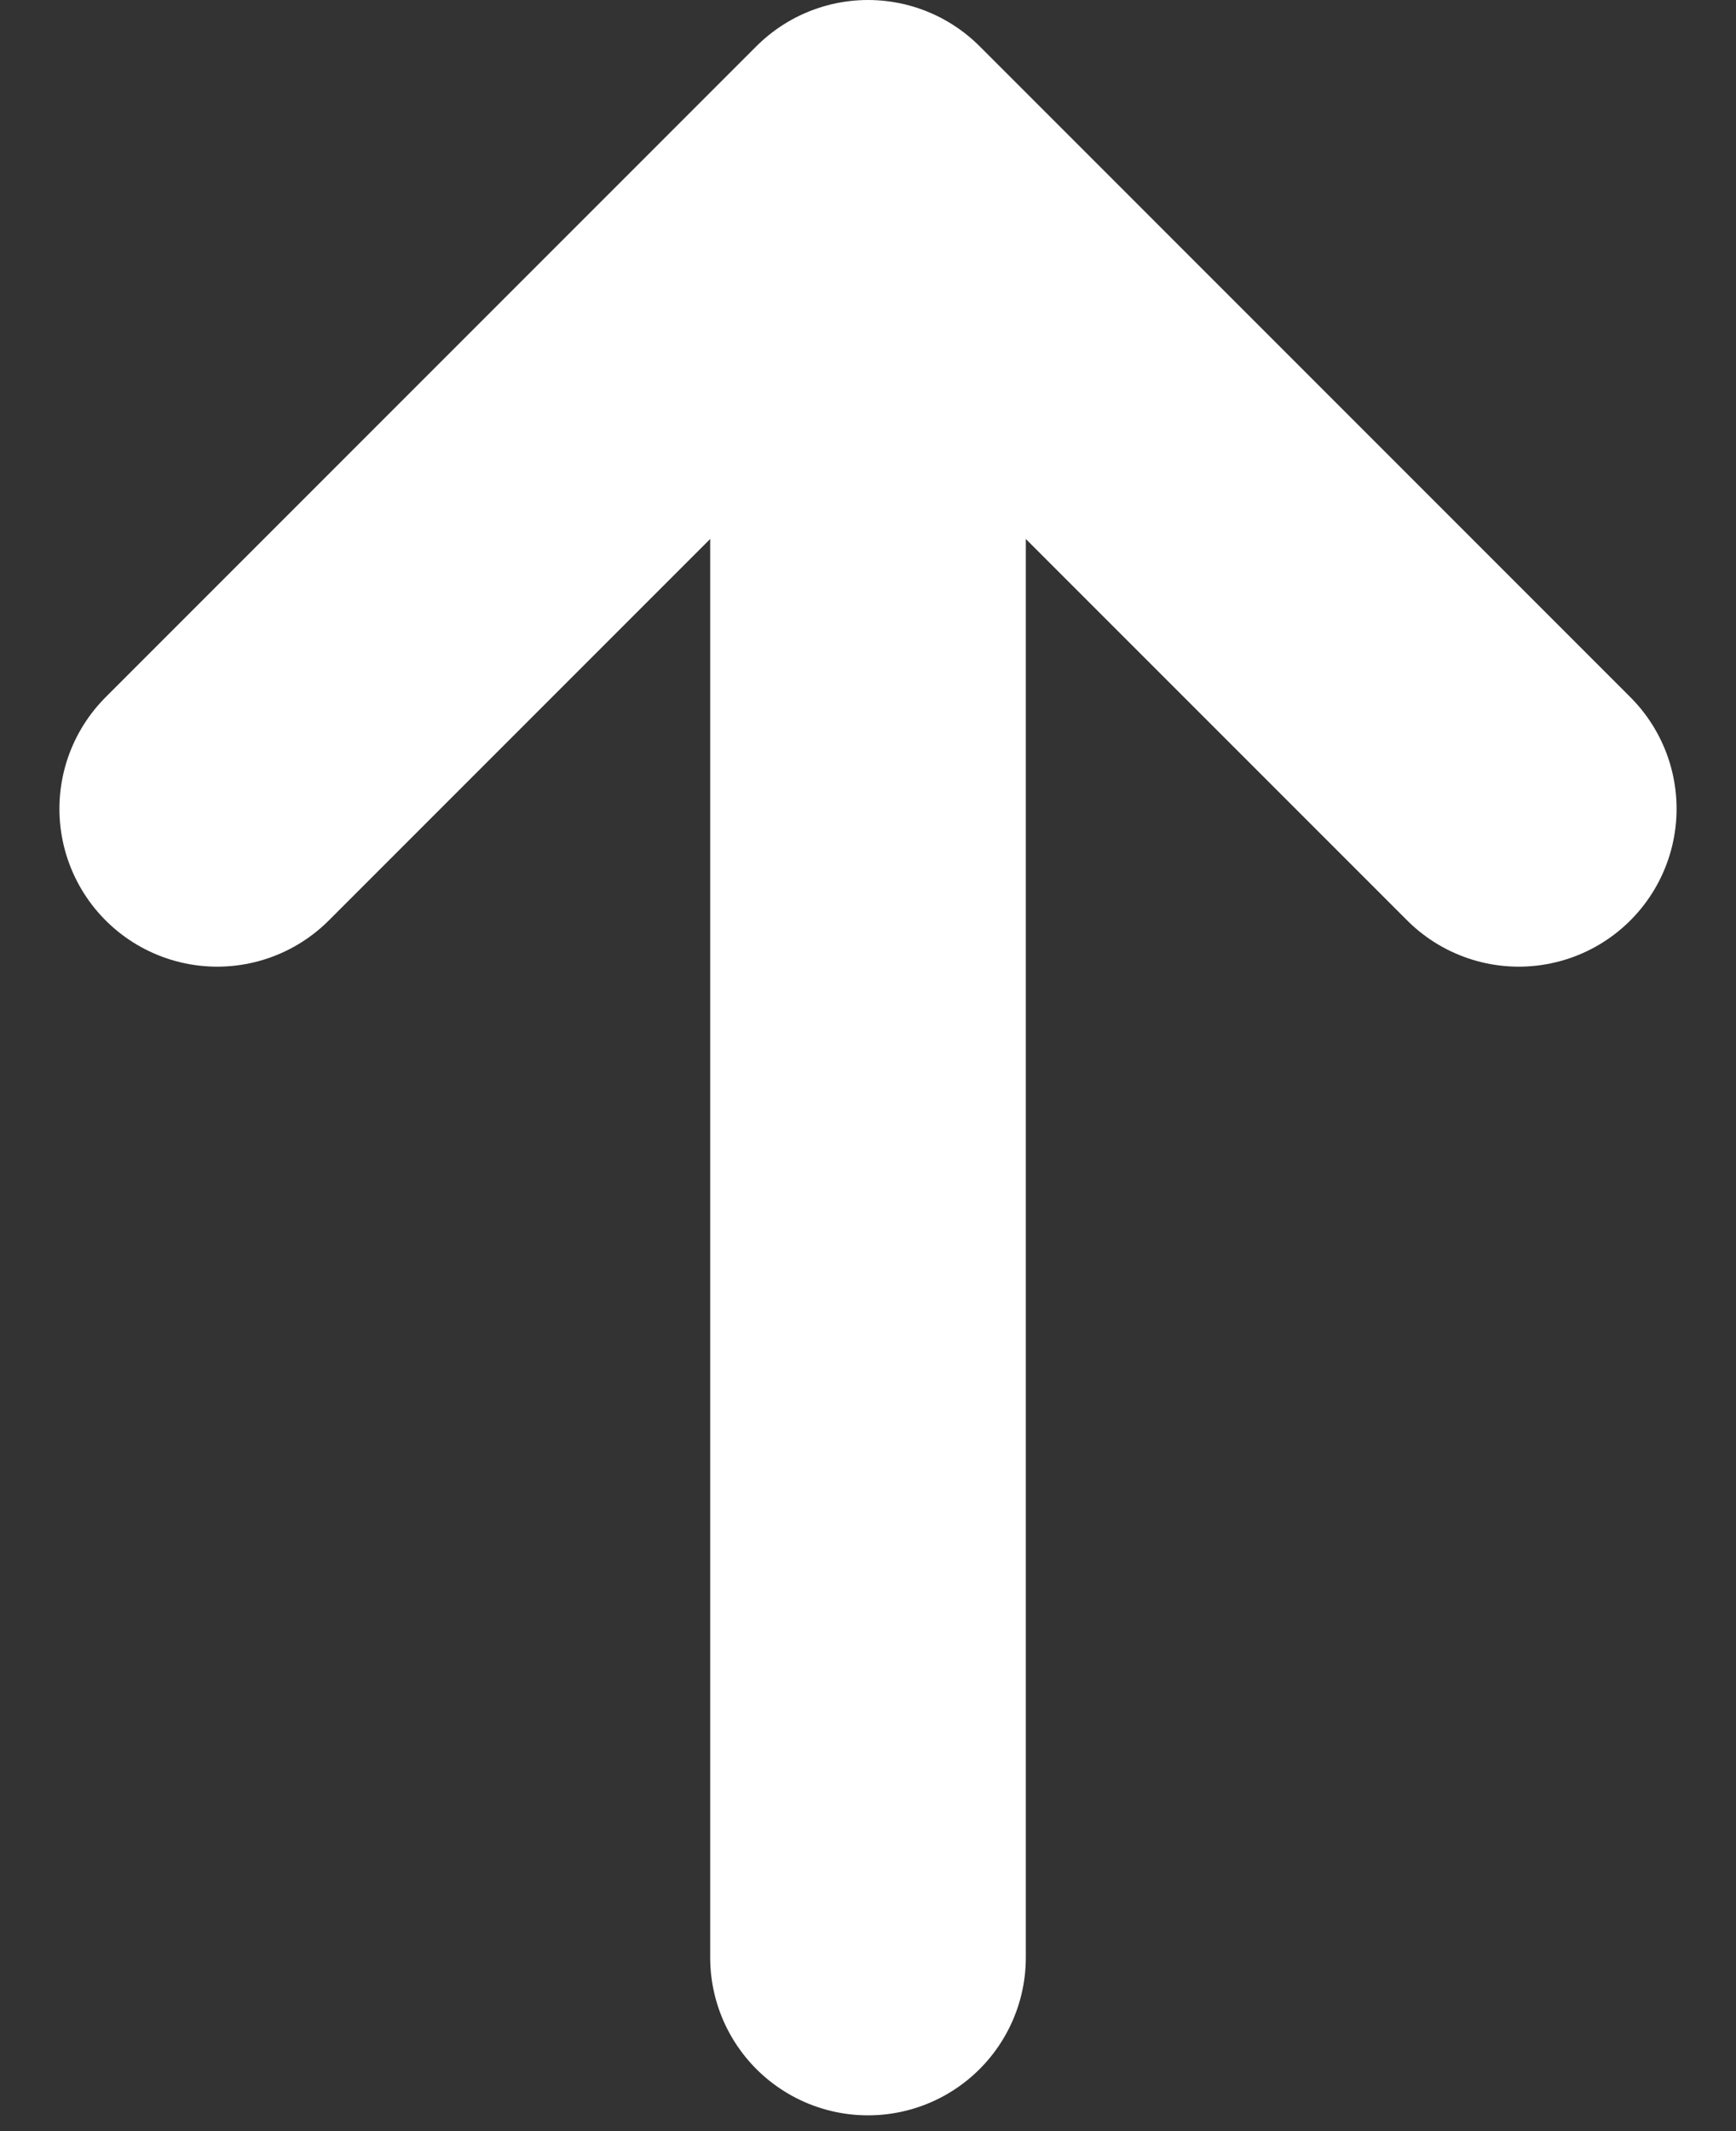
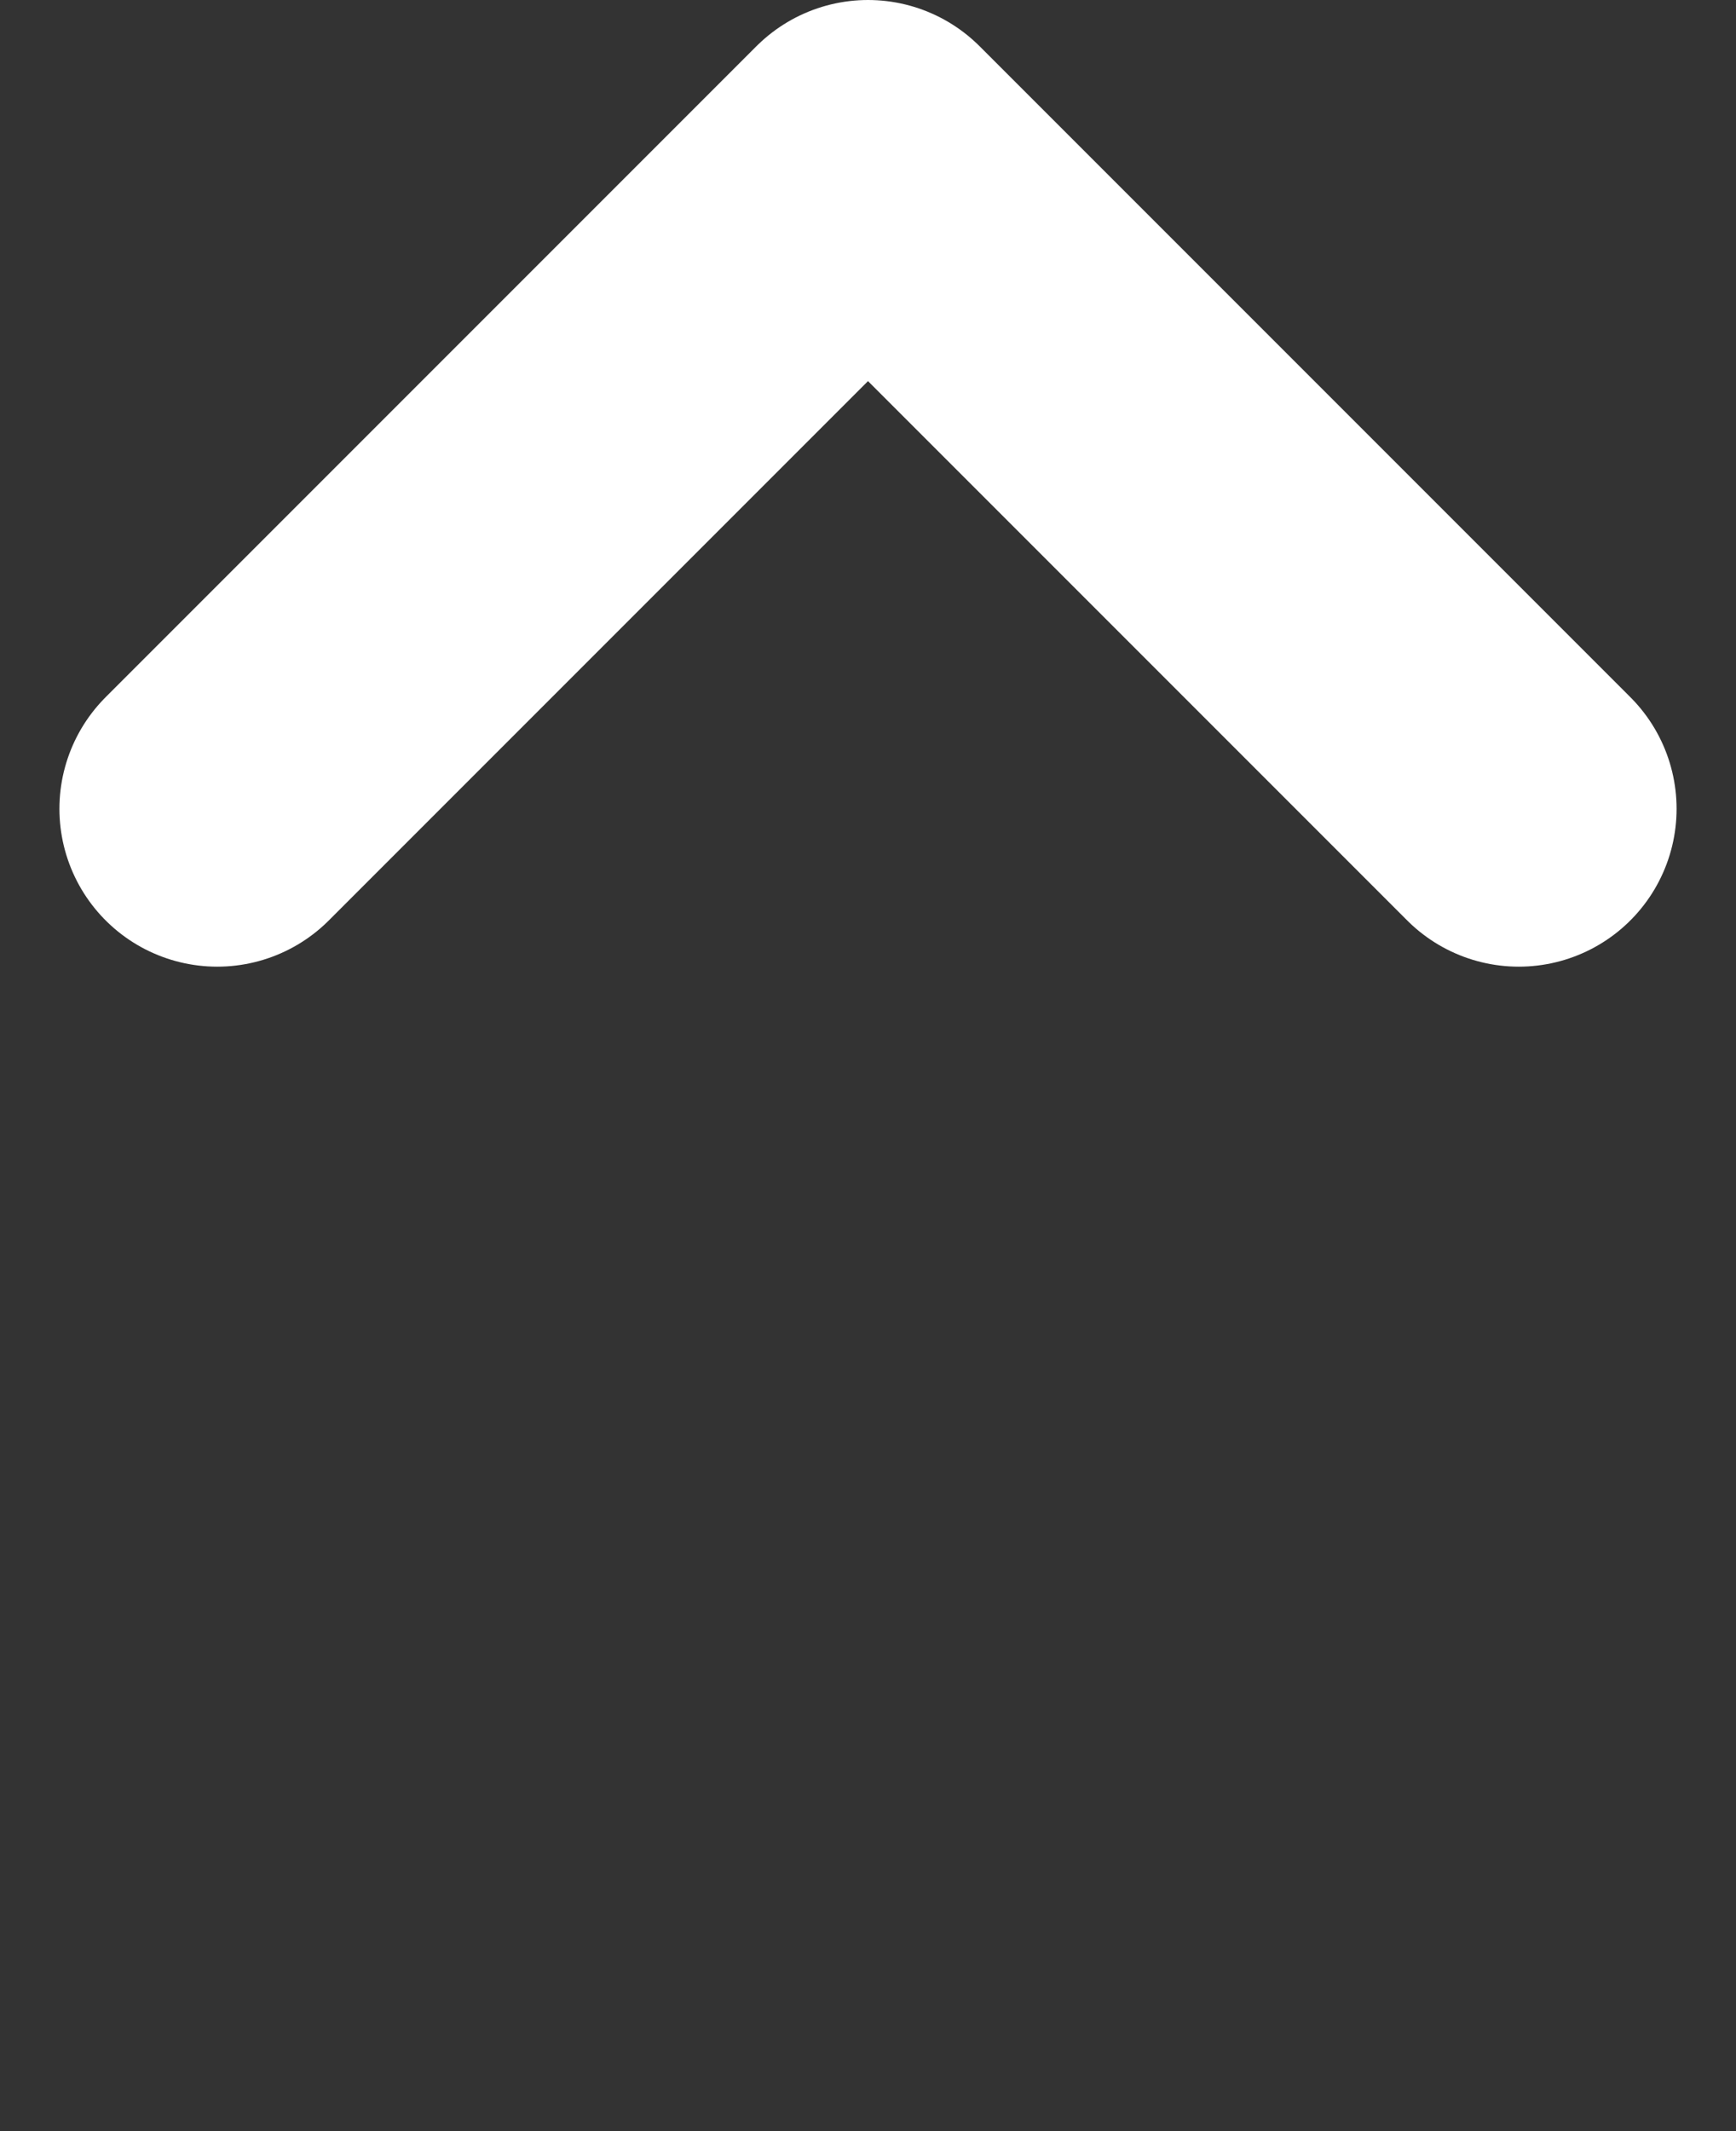
<svg xmlns="http://www.w3.org/2000/svg" width="22" height="27" viewBox="0 0 22 27" fill="none">
  <rect x="0" y="0" width="22" height="27" fill="#333333" stroke="none" />
  <path d="M2.753 10.247L11 2L19.247 10.247" stroke="white" stroke-width="4" stroke-linecap="round" stroke-linejoin="round" />
-   <path d="M11 2.971V24.8" stroke="white" stroke-width="4" stroke-linecap="round" stroke-linejoin="round" />
</svg>